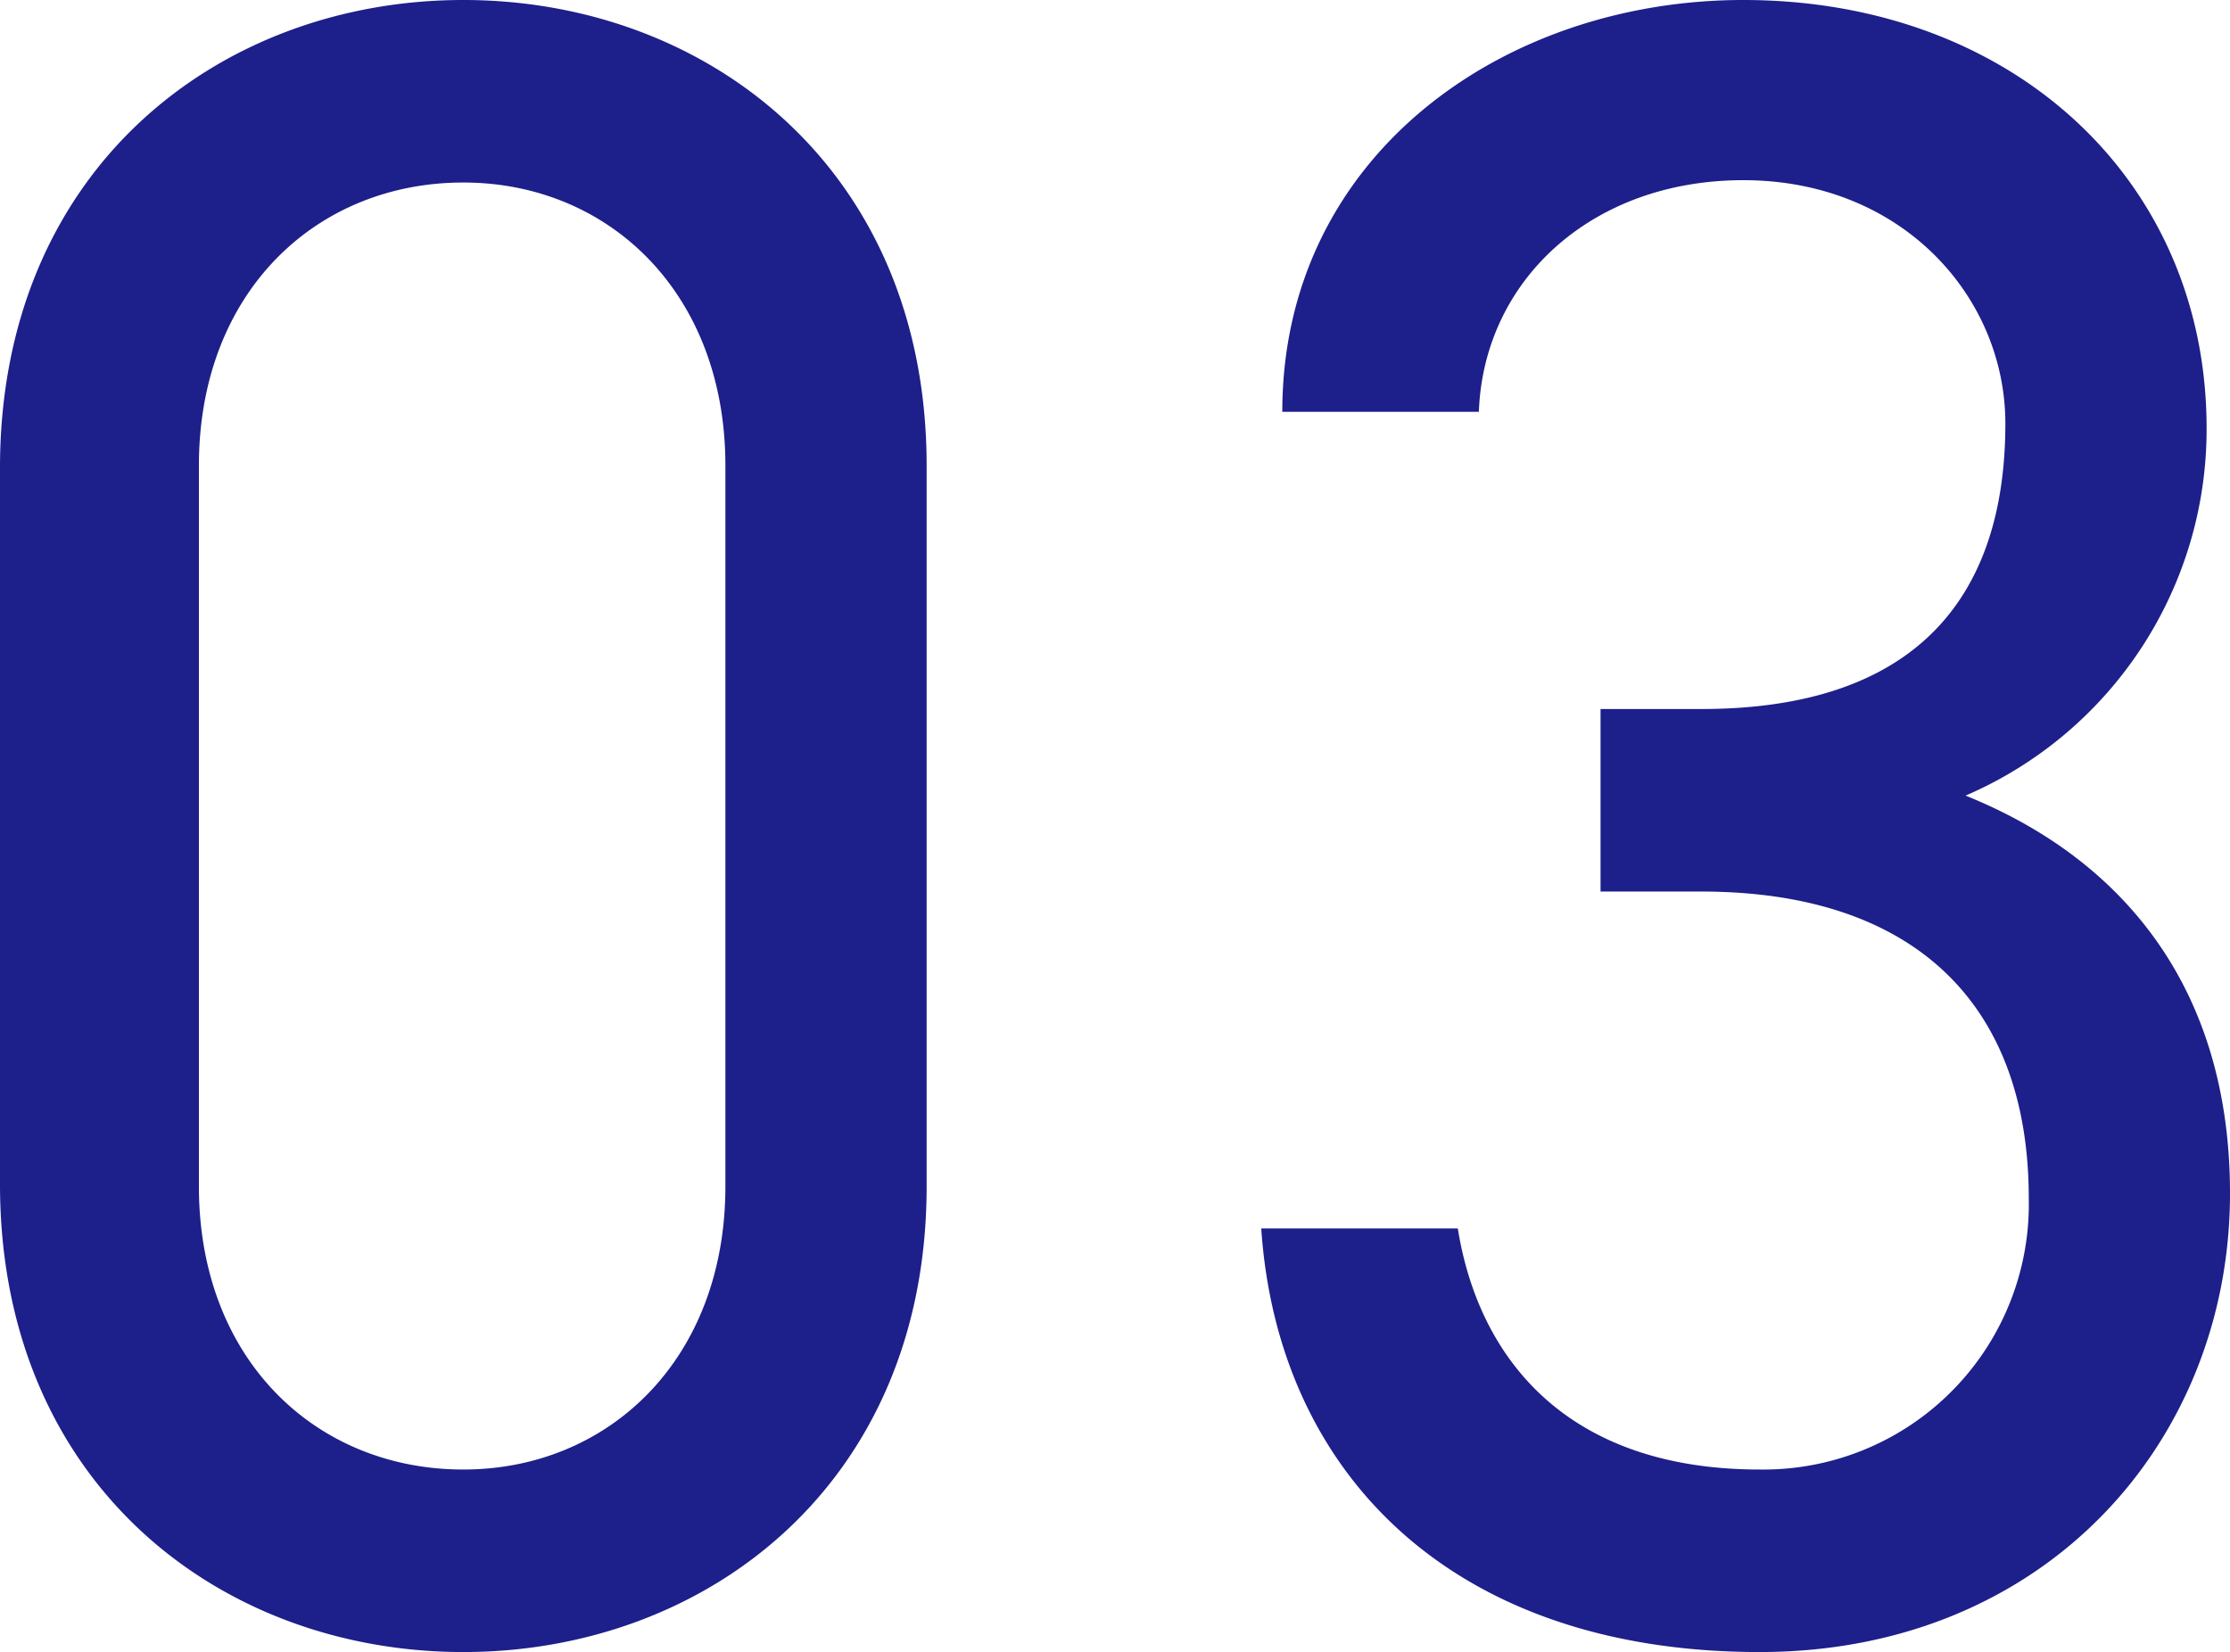
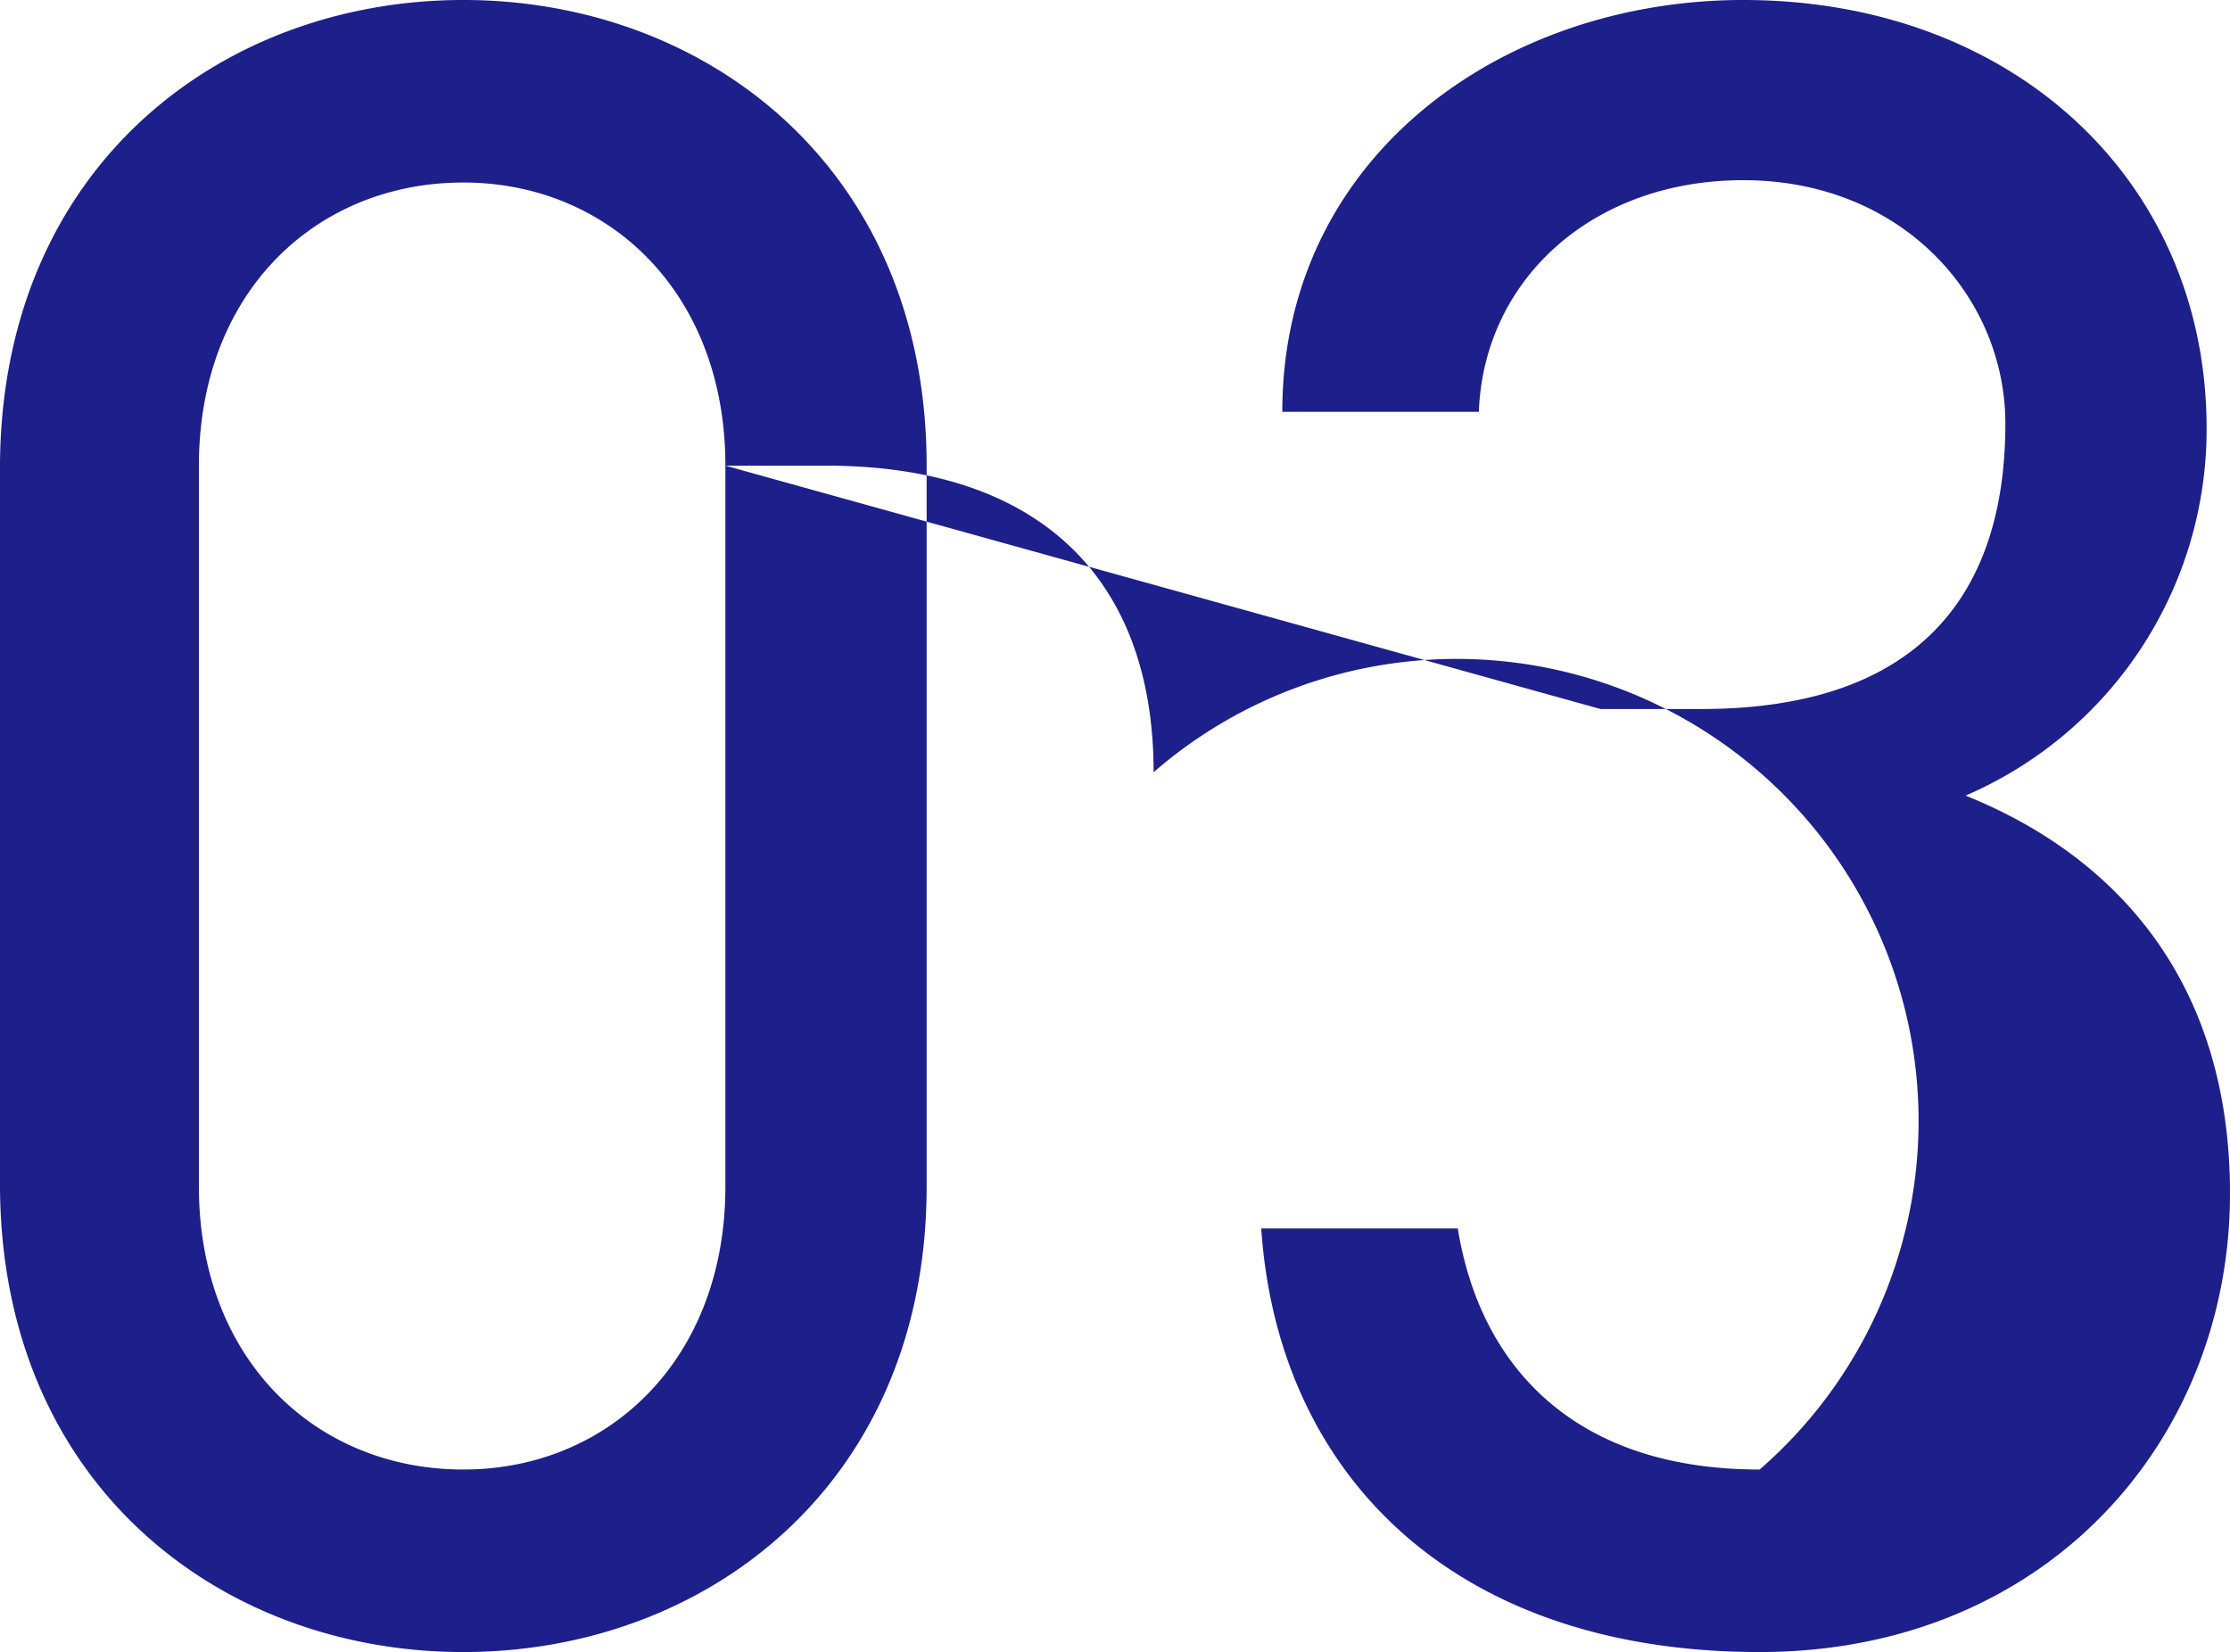
<svg xmlns="http://www.w3.org/2000/svg" width="66.71" height="49.42" viewBox="0 0 66.71 49.42">
-   <path id="パス_221" data-name="パス 221" d="M31.36-34.93c0-8.89-6.58-13.93-13.86-13.93s-13.86,5.04-13.86,14v21.42c0,8.96,6.58,14,13.86,14S31.36-4.48,31.36-13.37Zm-6.02,0v21.56c0,5.18-3.5,8.47-7.84,8.47-4.41,0-7.91-3.29-7.91-8.47V-34.93c0-5.18,3.5-8.47,7.91-8.47C21.84-43.4,25.34-40.11,25.34-34.93ZM51.52-22.19h3.01c6.44,0,9.8,3.43,9.8,9.17A7.937,7.937,0,0,1,56.28-4.9c-5.74,0-8.4-3.29-9.03-7.21H41.37C41.86-4.83,47.04.56,56.28.56c8.54,0,14.07-6.3,14.07-13.72,0-6.16-3.22-10.01-7.91-11.9a11.931,11.931,0,0,0,7.21-10.99c0-7.42-5.81-12.81-13.86-12.81C48.58-48.86,42-44.17,42-36.54h5.88c.14-3.92,3.36-6.93,7.91-6.93,4.76,0,7.84,3.5,7.84,7.28,0,5.25-2.73,8.54-9.1,8.54H51.52Z" transform="translate(-3.64 48.86)" fill="#1d1f8a" />
+   <path id="パス_221" data-name="パス 221" d="M31.36-34.93c0-8.89-6.58-13.93-13.86-13.93s-13.86,5.04-13.86,14v21.42c0,8.96,6.58,14,13.86,14S31.36-4.48,31.36-13.37Zm-6.02,0v21.56c0,5.18-3.5,8.47-7.84,8.47-4.41,0-7.91-3.29-7.91-8.47V-34.93c0-5.18,3.5-8.47,7.91-8.47C21.84-43.4,25.34-40.11,25.34-34.93Zh3.01c6.44,0,9.8,3.43,9.8,9.17A7.937,7.937,0,0,1,56.28-4.9c-5.74,0-8.4-3.29-9.03-7.21H41.37C41.86-4.83,47.04.56,56.28.56c8.54,0,14.07-6.3,14.07-13.72,0-6.16-3.22-10.01-7.91-11.9a11.931,11.931,0,0,0,7.21-10.99c0-7.42-5.81-12.81-13.86-12.81C48.58-48.86,42-44.17,42-36.54h5.88c.14-3.92,3.36-6.93,7.91-6.93,4.76,0,7.84,3.5,7.84,7.28,0,5.25-2.73,8.54-9.1,8.54H51.52Z" transform="translate(-3.64 48.86)" fill="#1d1f8a" />
</svg>